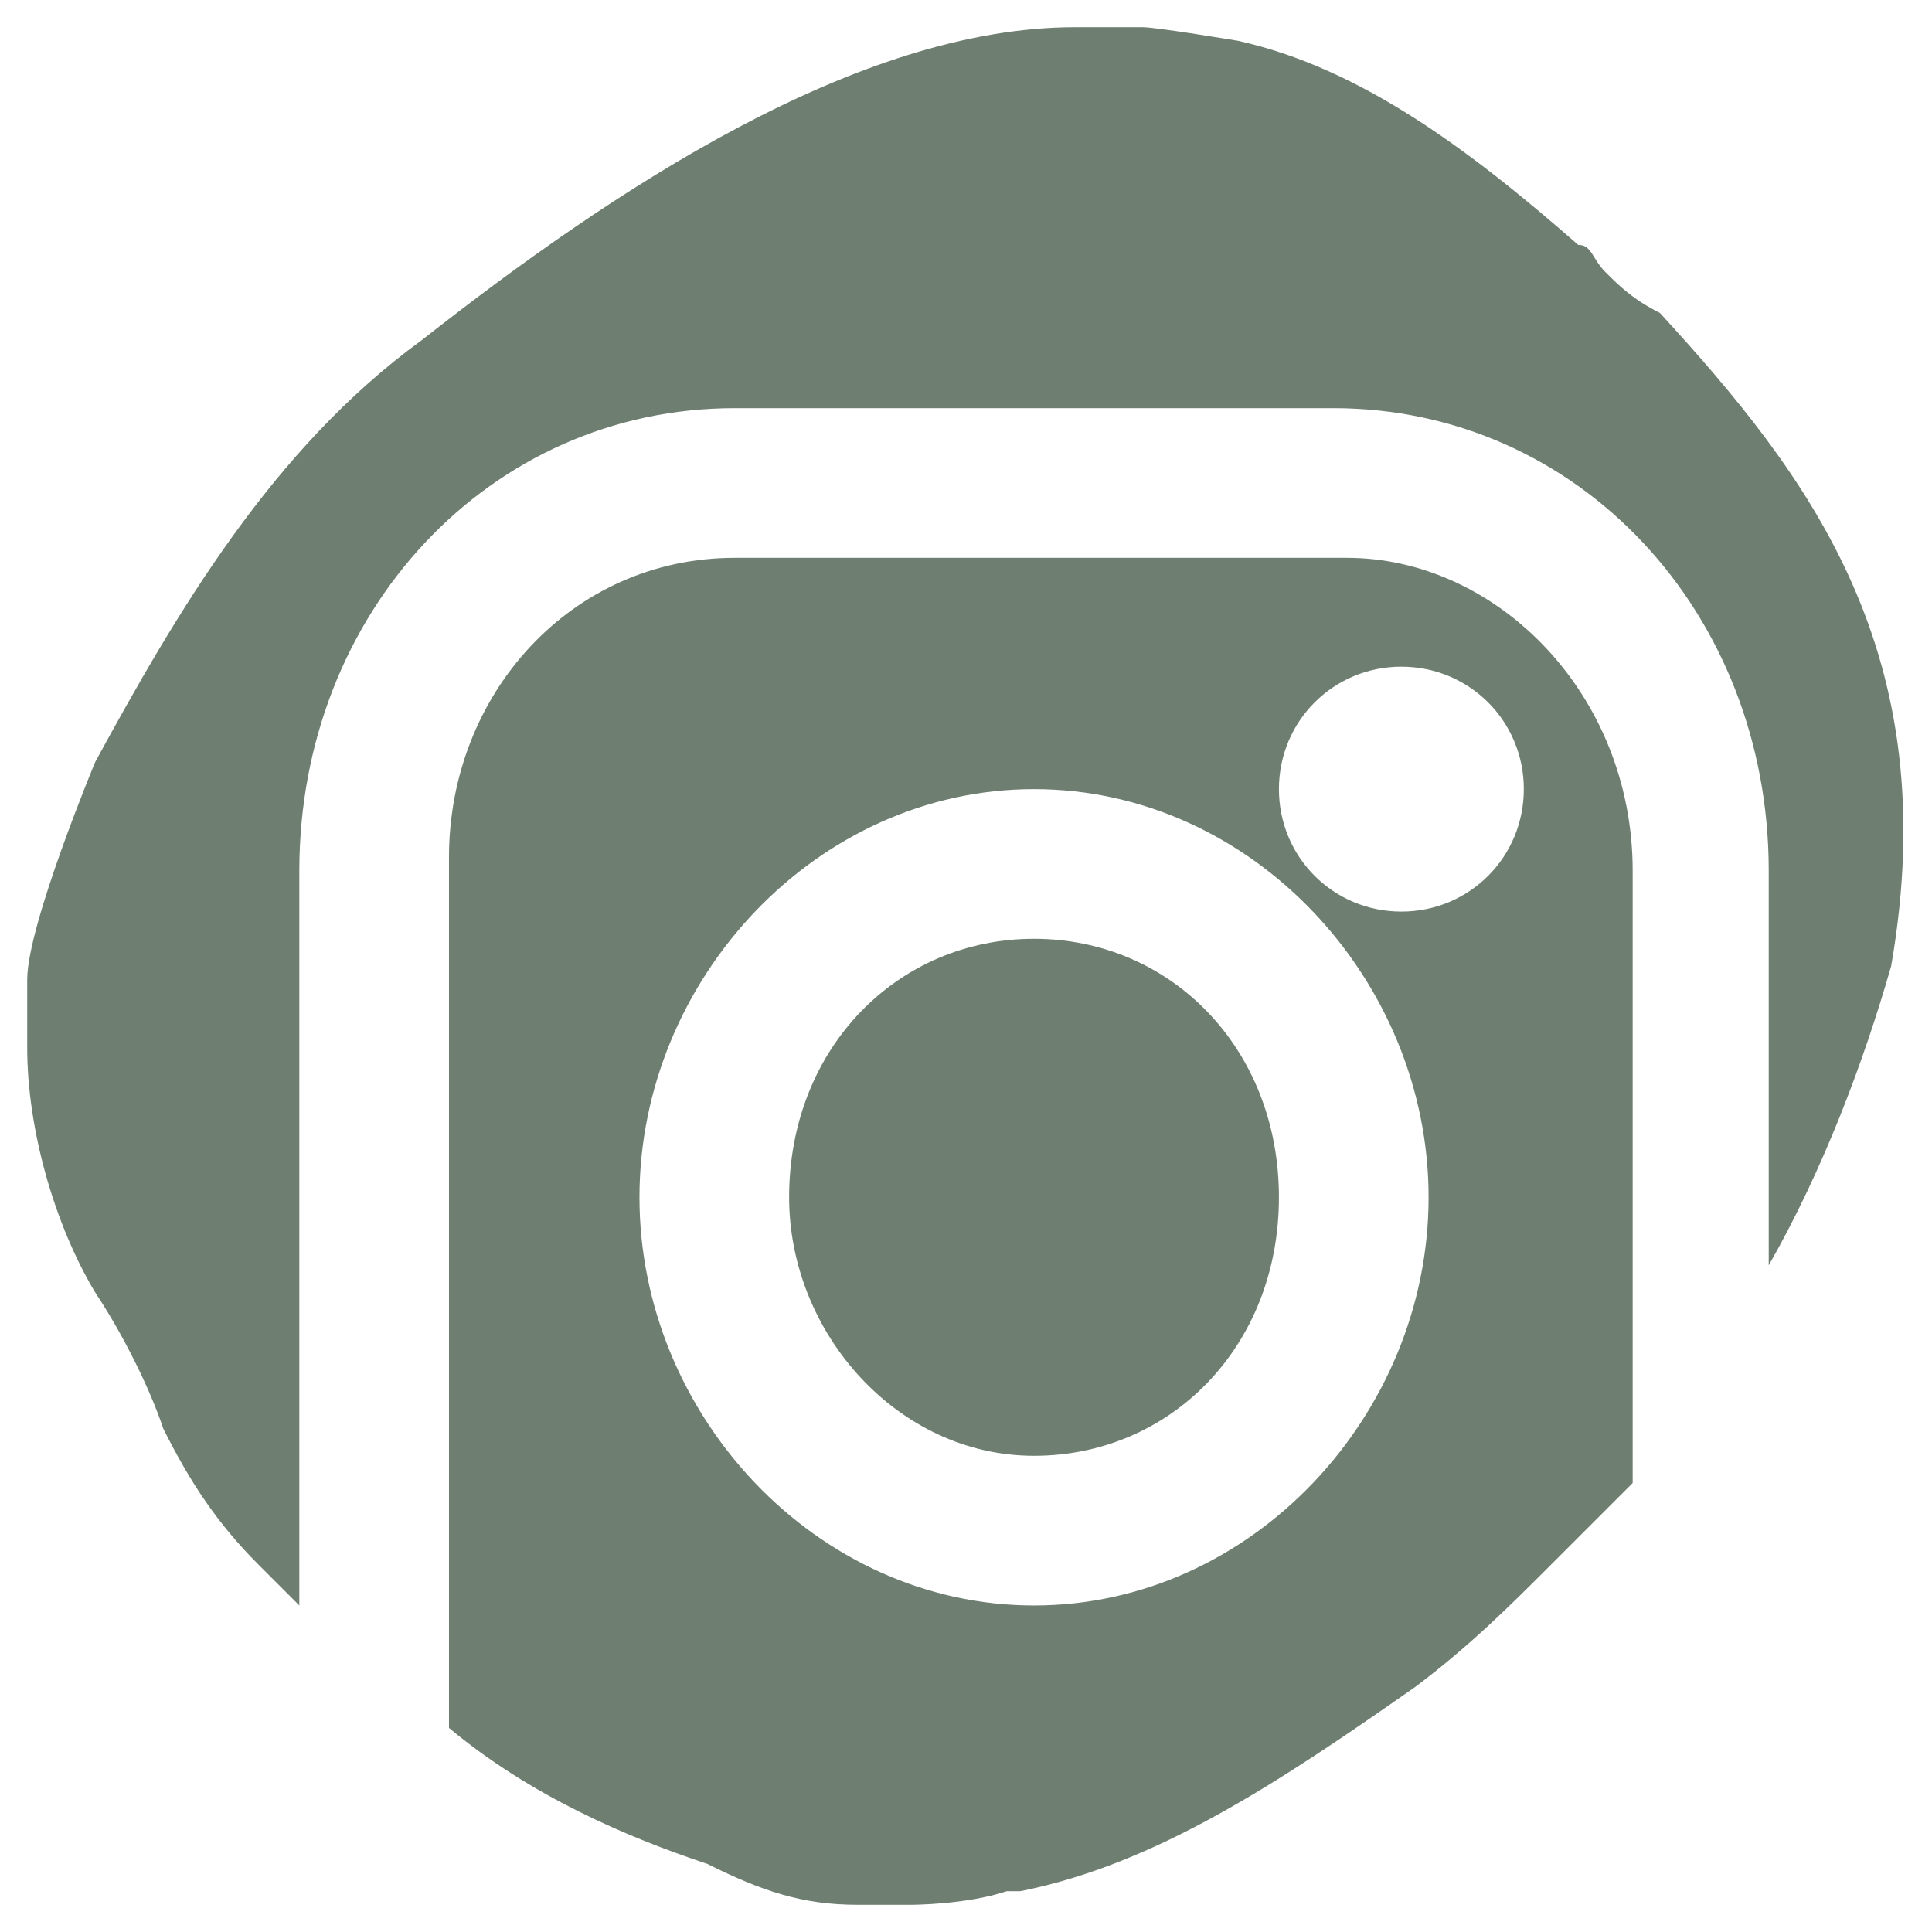
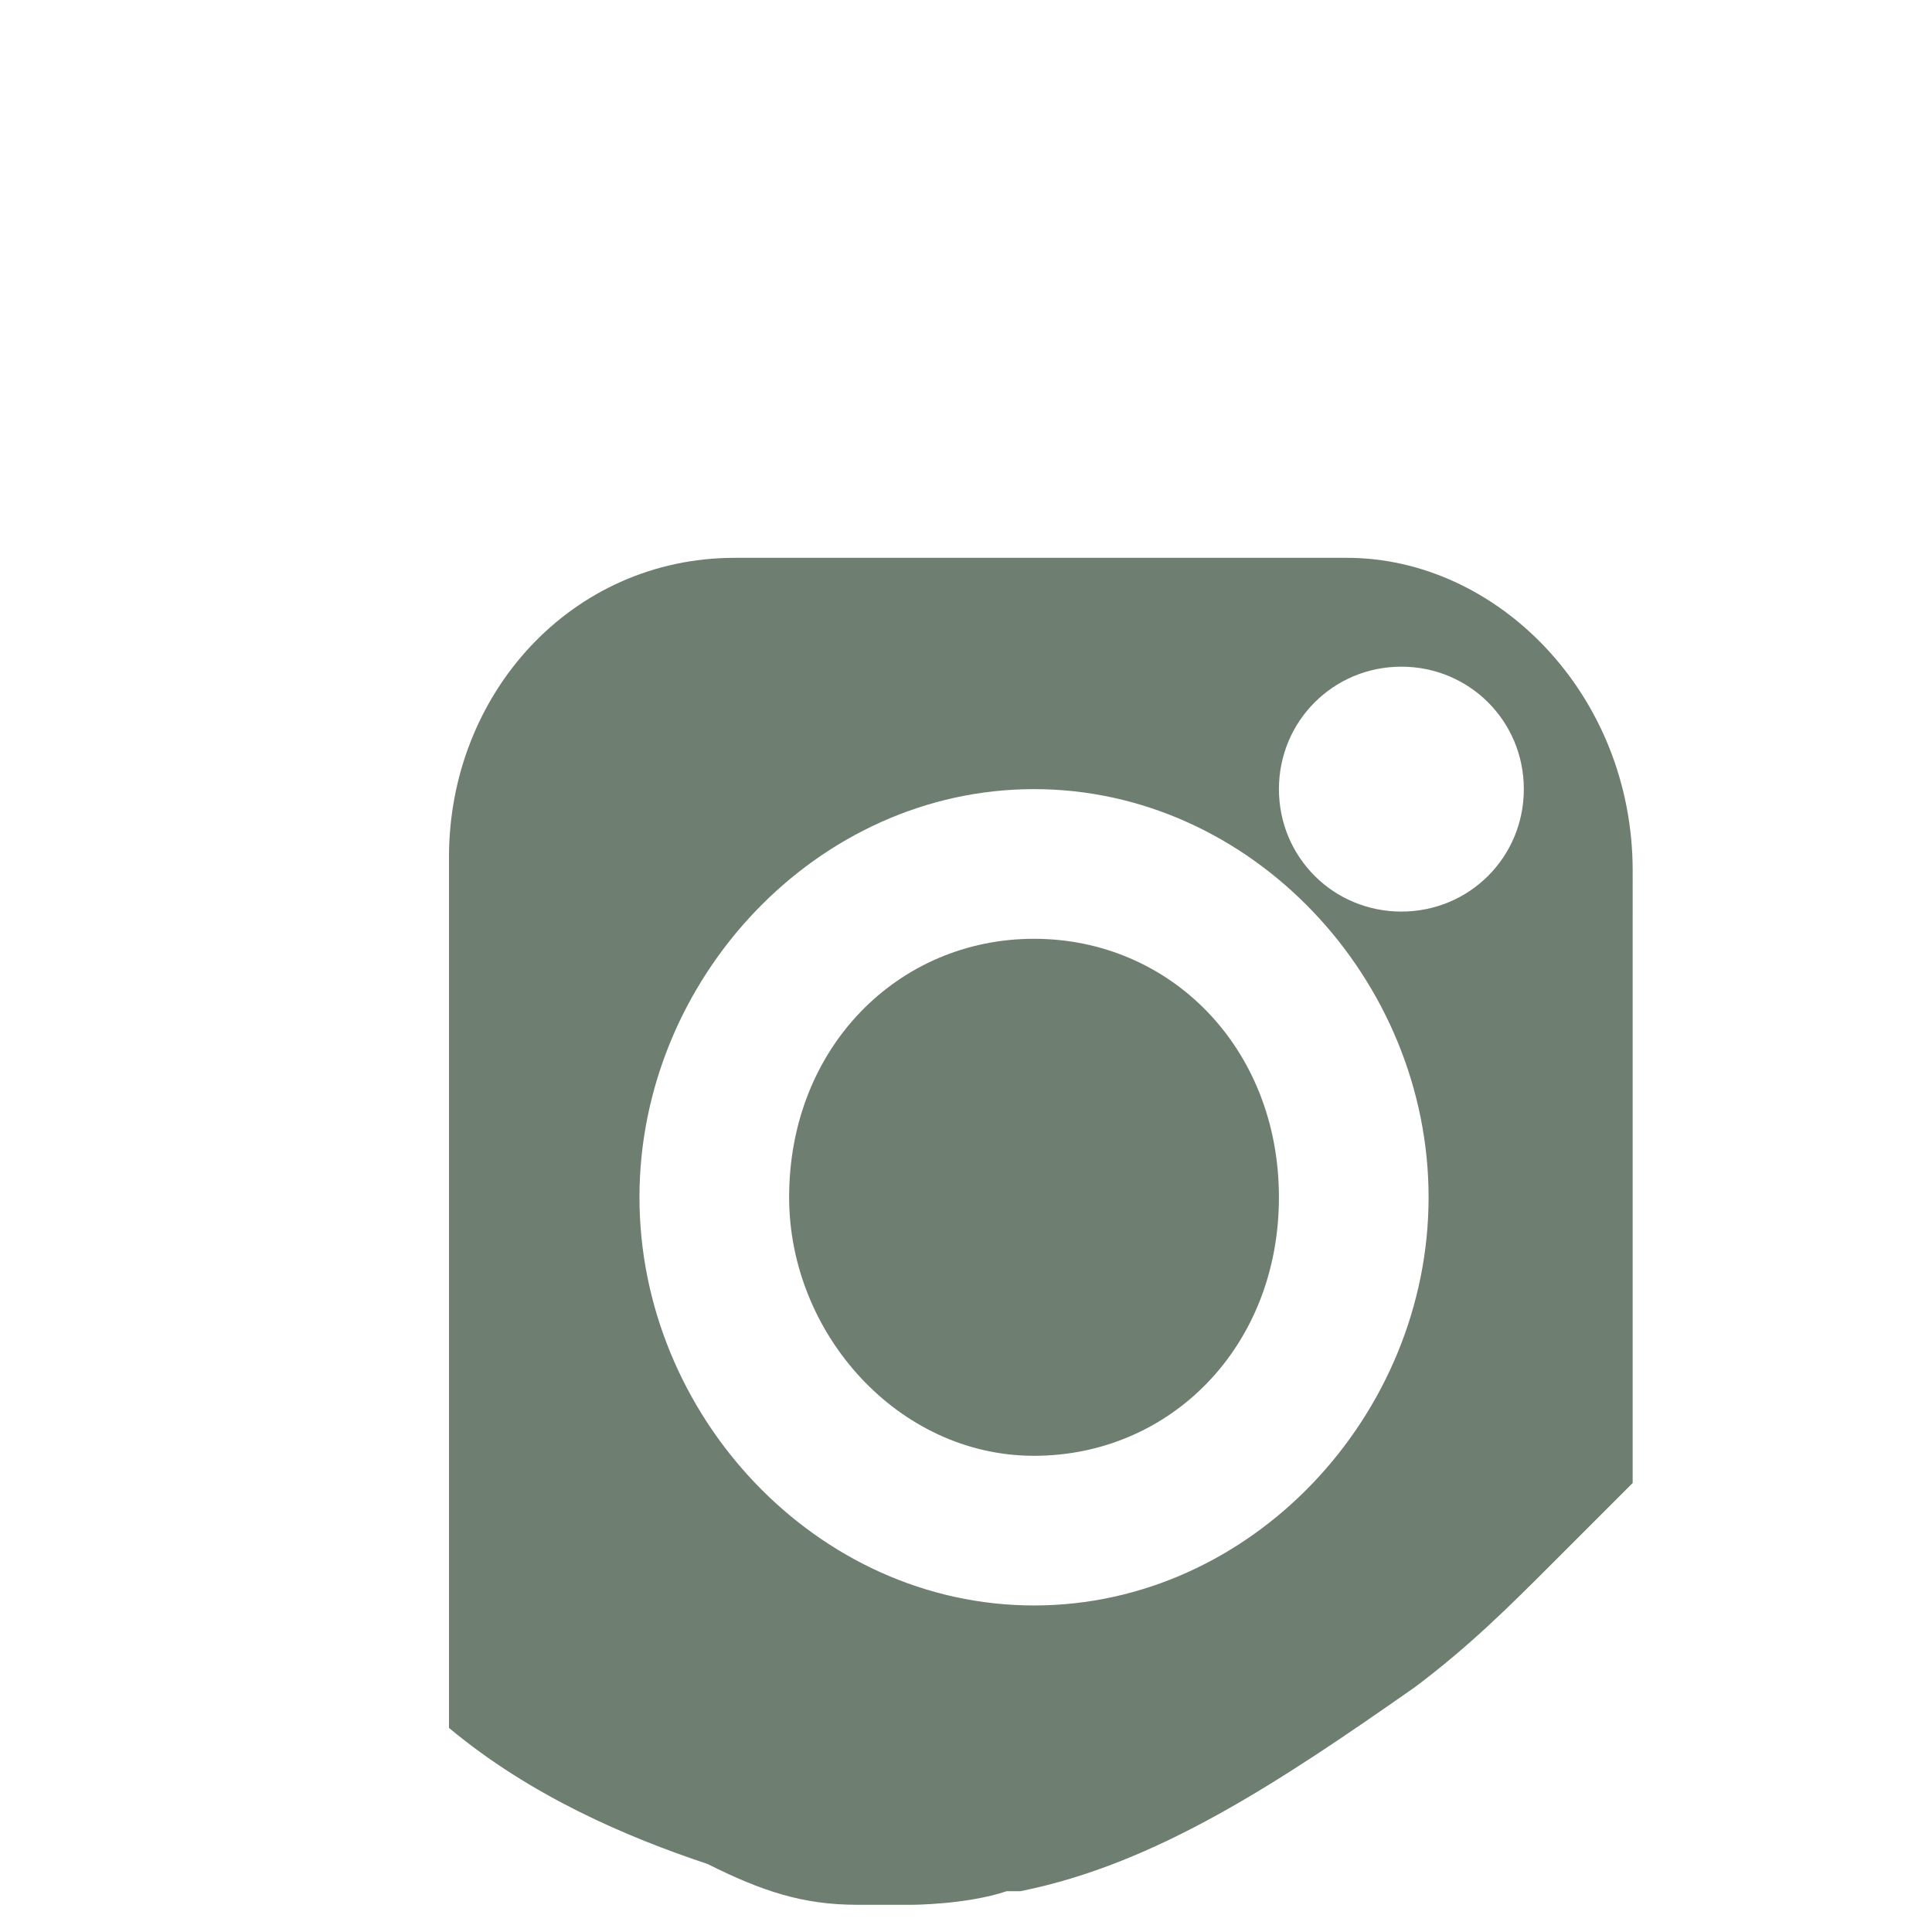
<svg xmlns="http://www.w3.org/2000/svg" version="1.1" id="Capa_1" x="0px" y="0px" viewBox="0 0 14.2 14.2" style="enable-background:new 0 0 14.2 14.2;" xml:space="preserve">
  <style type="text/css">
	.st0{fill-rule:evenodd;clip-rule:evenodd;fill:#6E7F71;}
</style>
  <g>
    <path class="st0" d="M9.9,4.1H5.4c-1.2,0-2.1,1-2.1,2.2v6.4c0.6,0.5,1.3,0.8,1.9,1C5.6,13.9,5.9,14,6.3,14h0.4c0,0,0.4,0,0.7-0.1   c0.1,0,0.1,0,0.1,0c1-0.2,1.9-0.8,2.9-1.5c0.4-0.3,0.7-0.6,1-0.9c0.2-0.2,0.4-0.4,0.6-0.6V6.4C12,5.1,11,4.1,9.9,4.1z M7.6,11.8   c-1.6,0-2.9-1.4-2.9-3s1.3-3,2.9-3s2.9,1.4,2.9,3S9.2,11.8,7.6,11.8z M10.3,6.7c-0.5,0-0.9-0.4-0.9-0.9s0.4-0.9,0.9-0.9   s0.9,0.4,0.9,0.9S10.8,6.7,10.3,6.7z" />
    <path class="st0" d="M7.6,6.9c-1,0-1.8,0.8-1.8,1.9c0,1,0.8,1.9,1.8,1.9s1.8-0.8,1.8-1.9C9.4,7.7,8.6,6.9,7.6,6.9z" />
-     <path class="st0" d="M12.2,2.3C12,2.2,11.9,2.1,11.8,2c-0.1-0.1-0.1-0.2-0.2-0.2c-0.8-0.7-1.6-1.3-2.5-1.5c0,0-0.6-0.1-0.7-0.1H7.9   c-1.6,0-3.4,1.2-4.8,2.3C2,3.3,1.3,4.5,0.7,5.6c0,0-0.5,1.2-0.5,1.6c0,0,0,0,0,0l0,0.5c0,0.6,0.2,1.3,0.5,1.8   c0.2,0.3,0.4,0.7,0.5,1c0.2,0.4,0.4,0.7,0.7,1c0.1,0.1,0.2,0.2,0.3,0.3c0,0,0,0,0,0V6.4C2.2,4.5,3.6,3,5.4,3h4.4   c1.8,0,3.2,1.5,3.2,3.4v2.9c0.4-0.7,0.7-1.5,0.9-2.2C14.3,4.8,13.3,3.5,12.2,2.3L12.2,2.3z" />
  </g>
</svg>